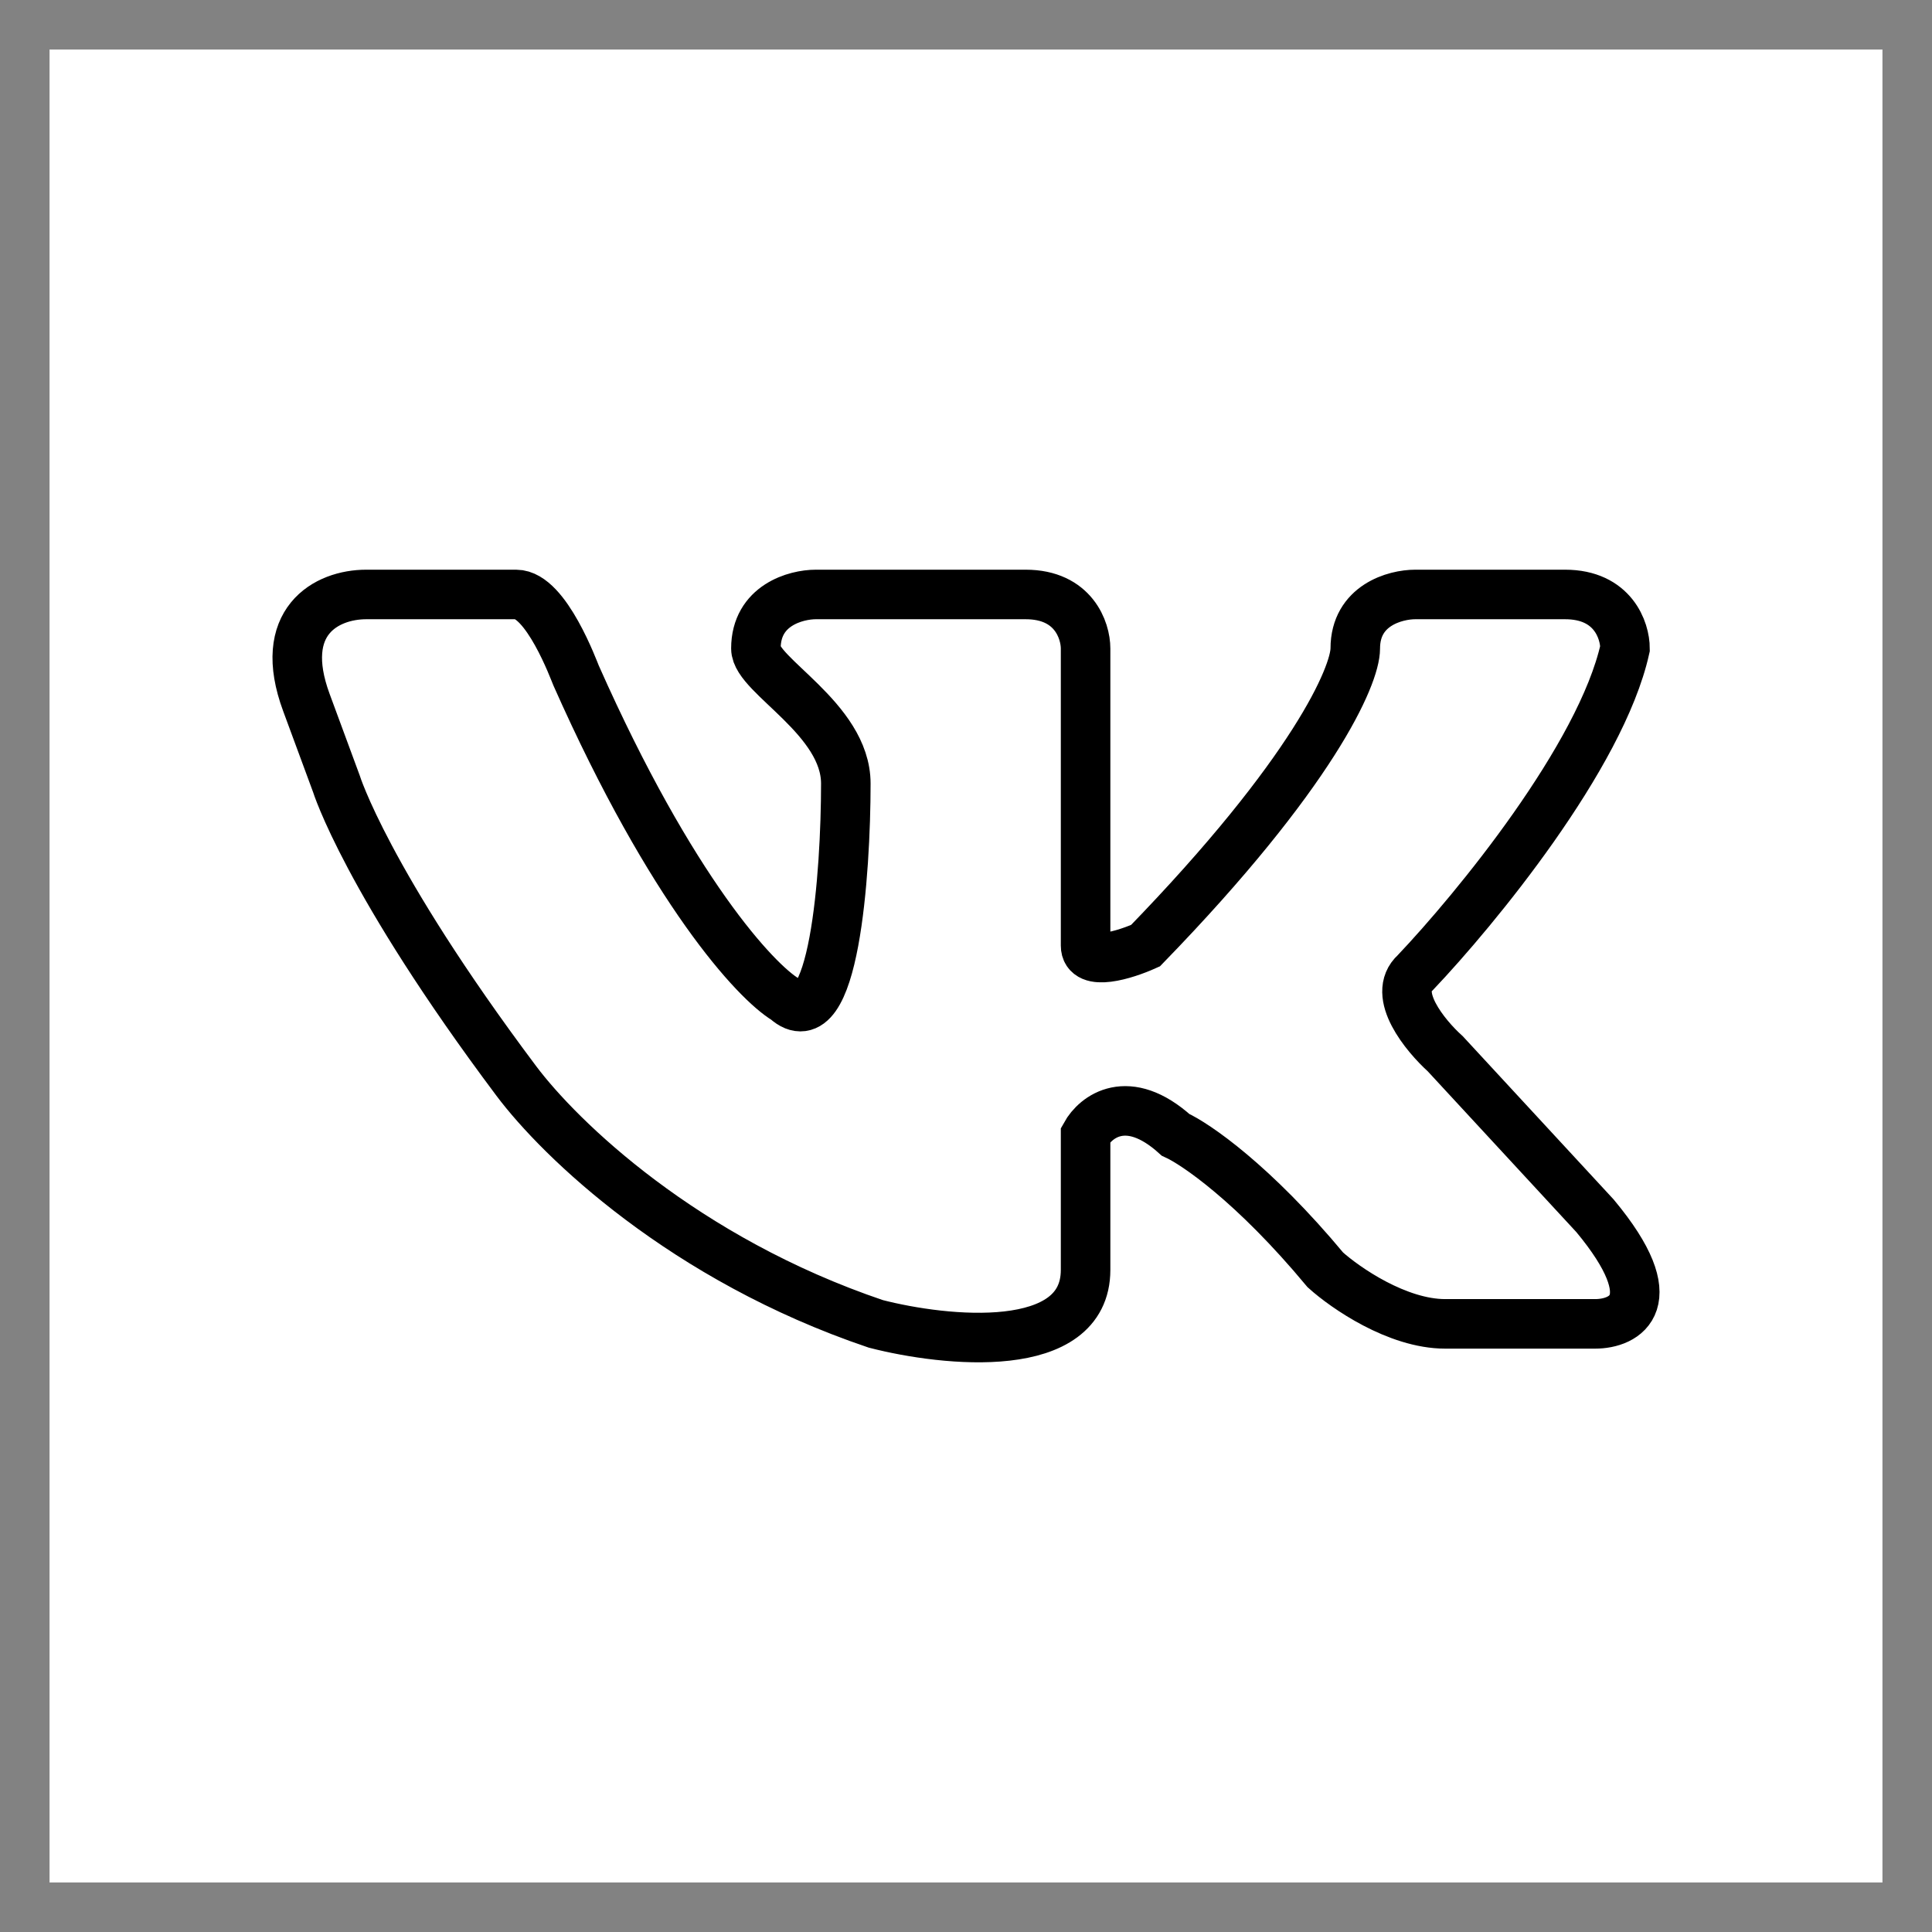
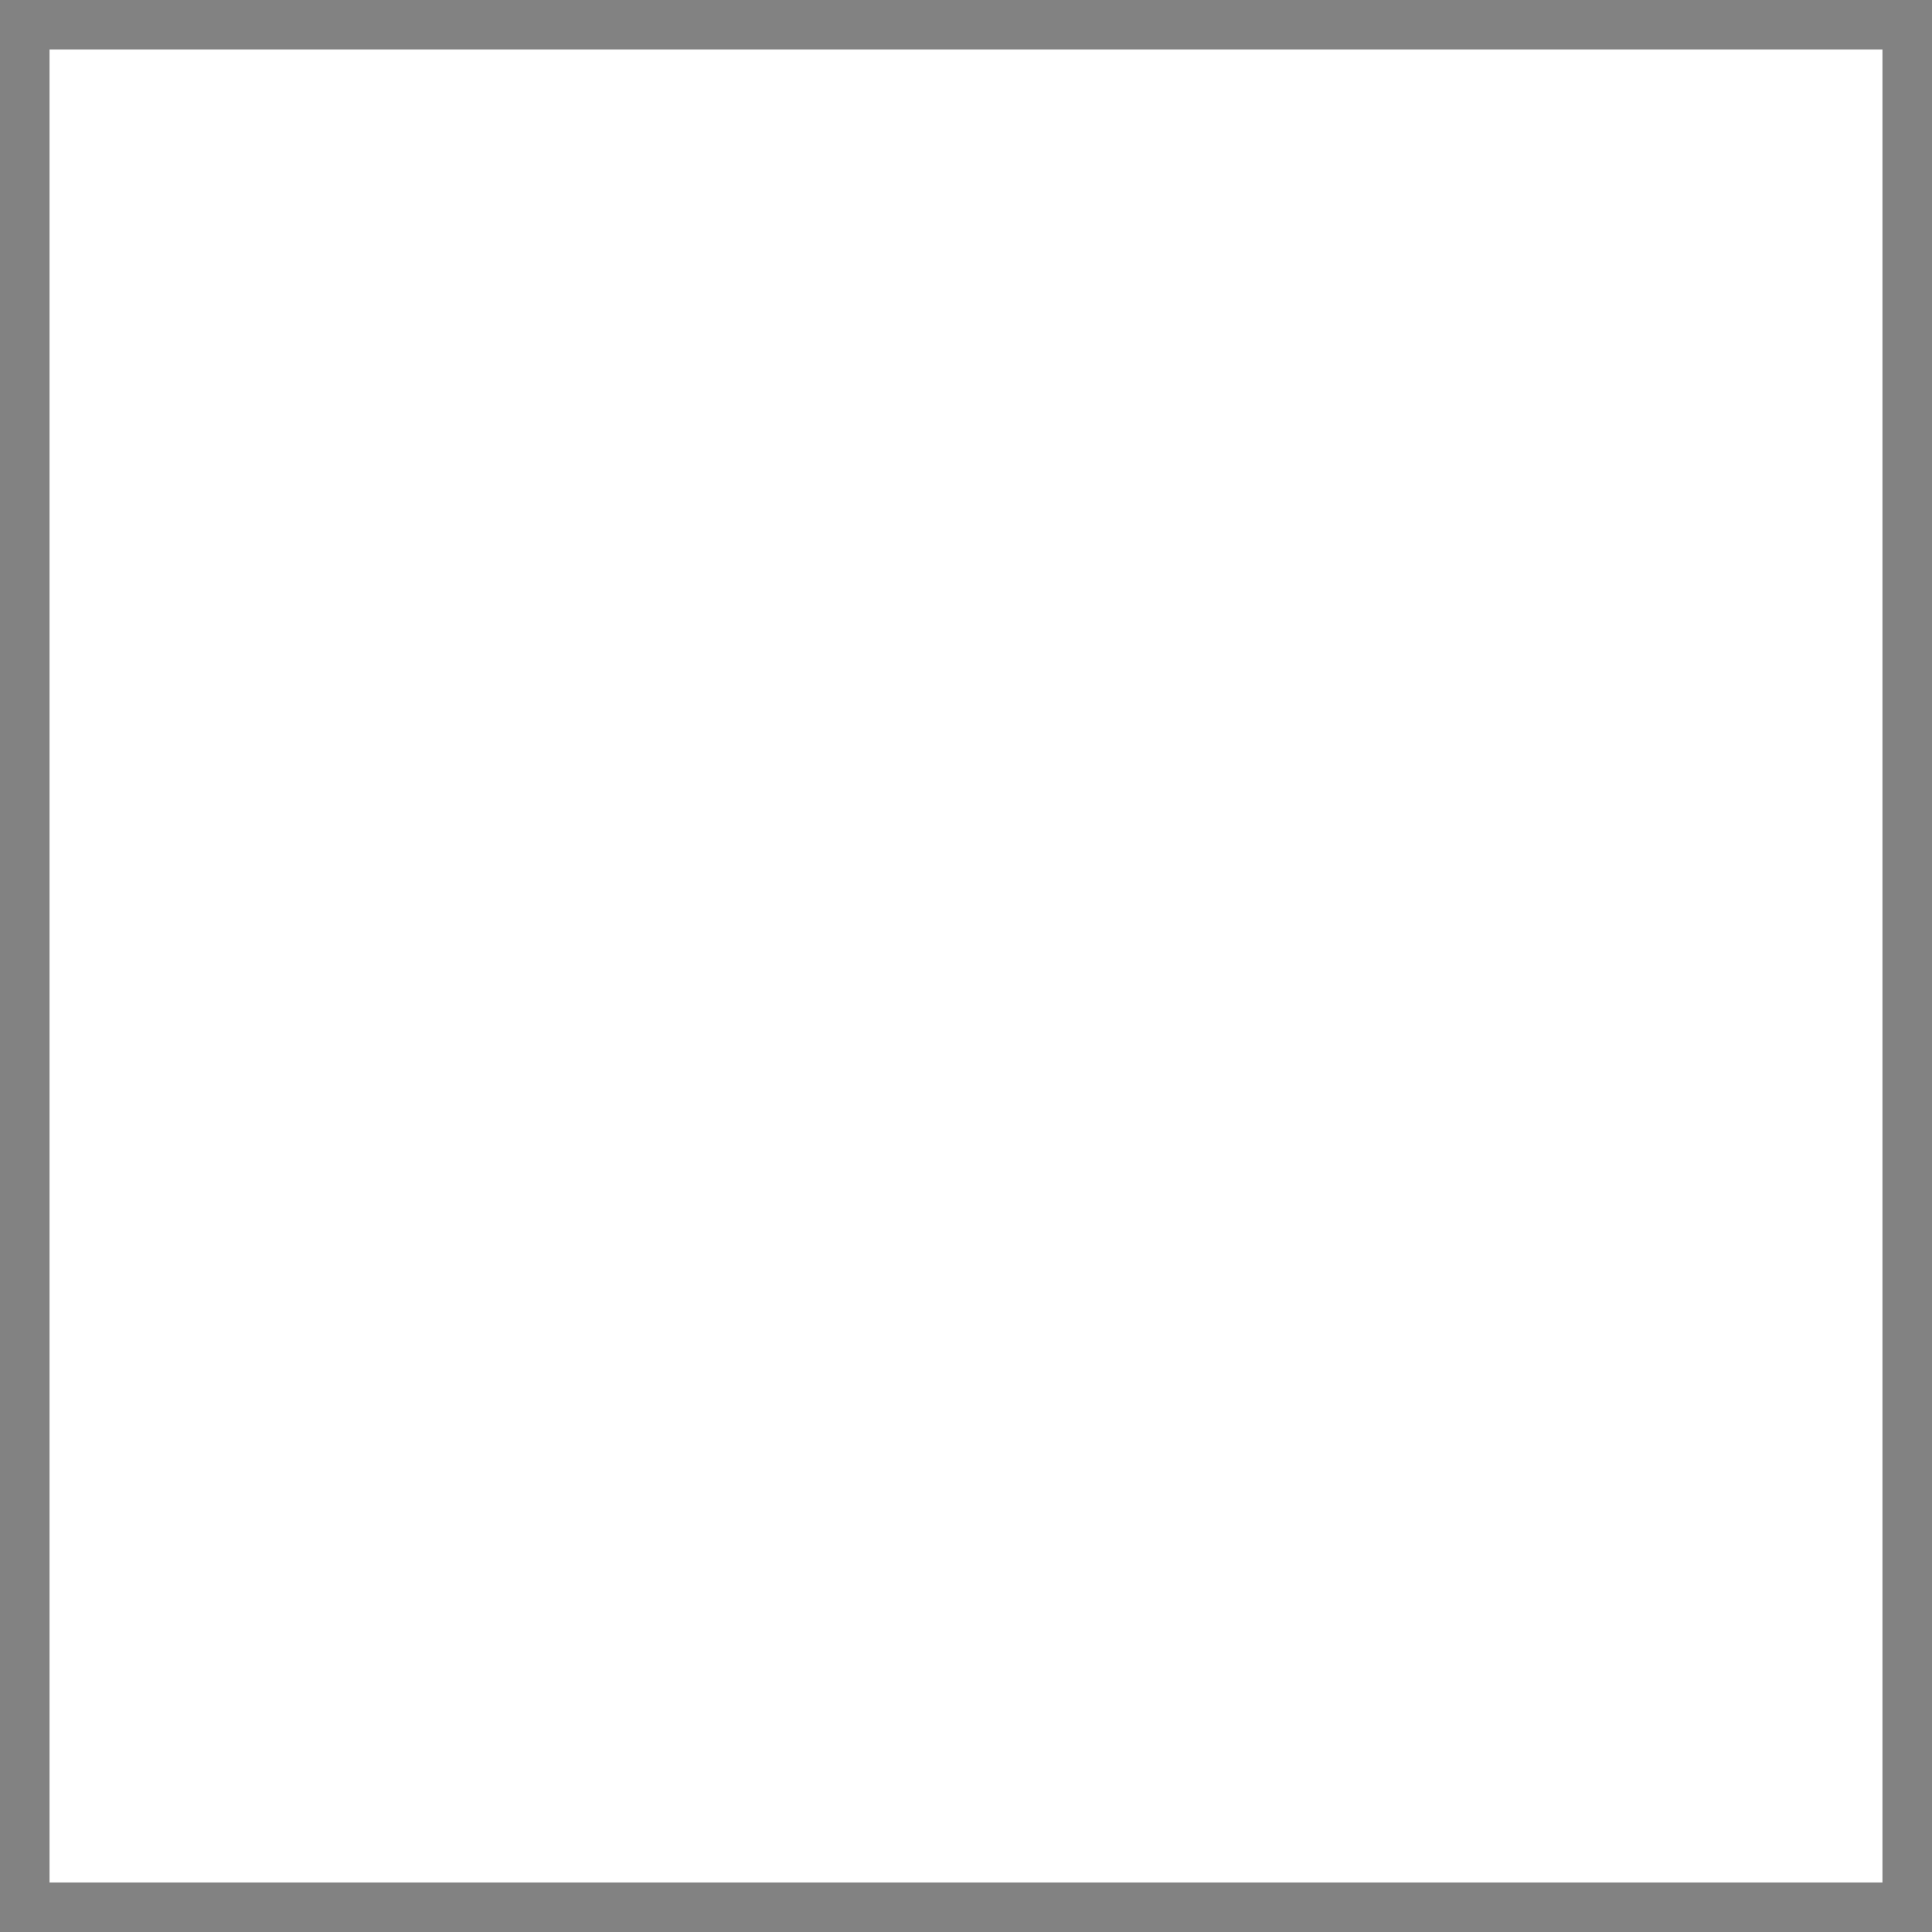
<svg xmlns="http://www.w3.org/2000/svg" width="39" height="39" viewBox="0 0 39 39" fill="none">
  <rect x="0.5" y="0.5" width="38" height="38" stroke="#828282" />
-   <path d="M16.469 12C16.066 12 15.259 12.218 15.259 13.091C15.259 13.636 17.074 14.509 17.074 15.817C17.074 17.635 16.832 21.053 15.864 20.18C15.259 19.817 13.565 17.999 11.629 13.636C11.59 13.547 11.024 12 10.419 12H7.394C6.588 12 5.58 12.545 6.185 14.181L6.789 15.817C6.789 15.817 7.394 17.779 10.419 21.816C11.307 23.001 13.807 25.415 17.679 26.724C19.091 27.088 21.914 27.379 21.914 25.634V22.907C22.115 22.543 22.761 22.034 23.729 22.907C24.132 23.089 25.302 23.888 26.754 25.634C27.157 25.997 28.206 26.724 29.174 26.724H32.198C32.803 26.724 33.65 26.288 32.198 24.543L29.174 21.271C28.77 20.907 28.084 20.071 28.569 19.635C29.778 18.362 32.319 15.272 32.803 13.091C32.803 12.727 32.561 12 31.593 12H28.569C28.165 12 27.358 12.218 27.358 13.091C27.358 13.636 26.512 15.599 23.124 19.089C22.72 19.271 21.914 19.526 21.914 19.089V13.091C21.914 12.727 21.672 12 20.704 12H16.469Z" stroke="black" />
</svg>